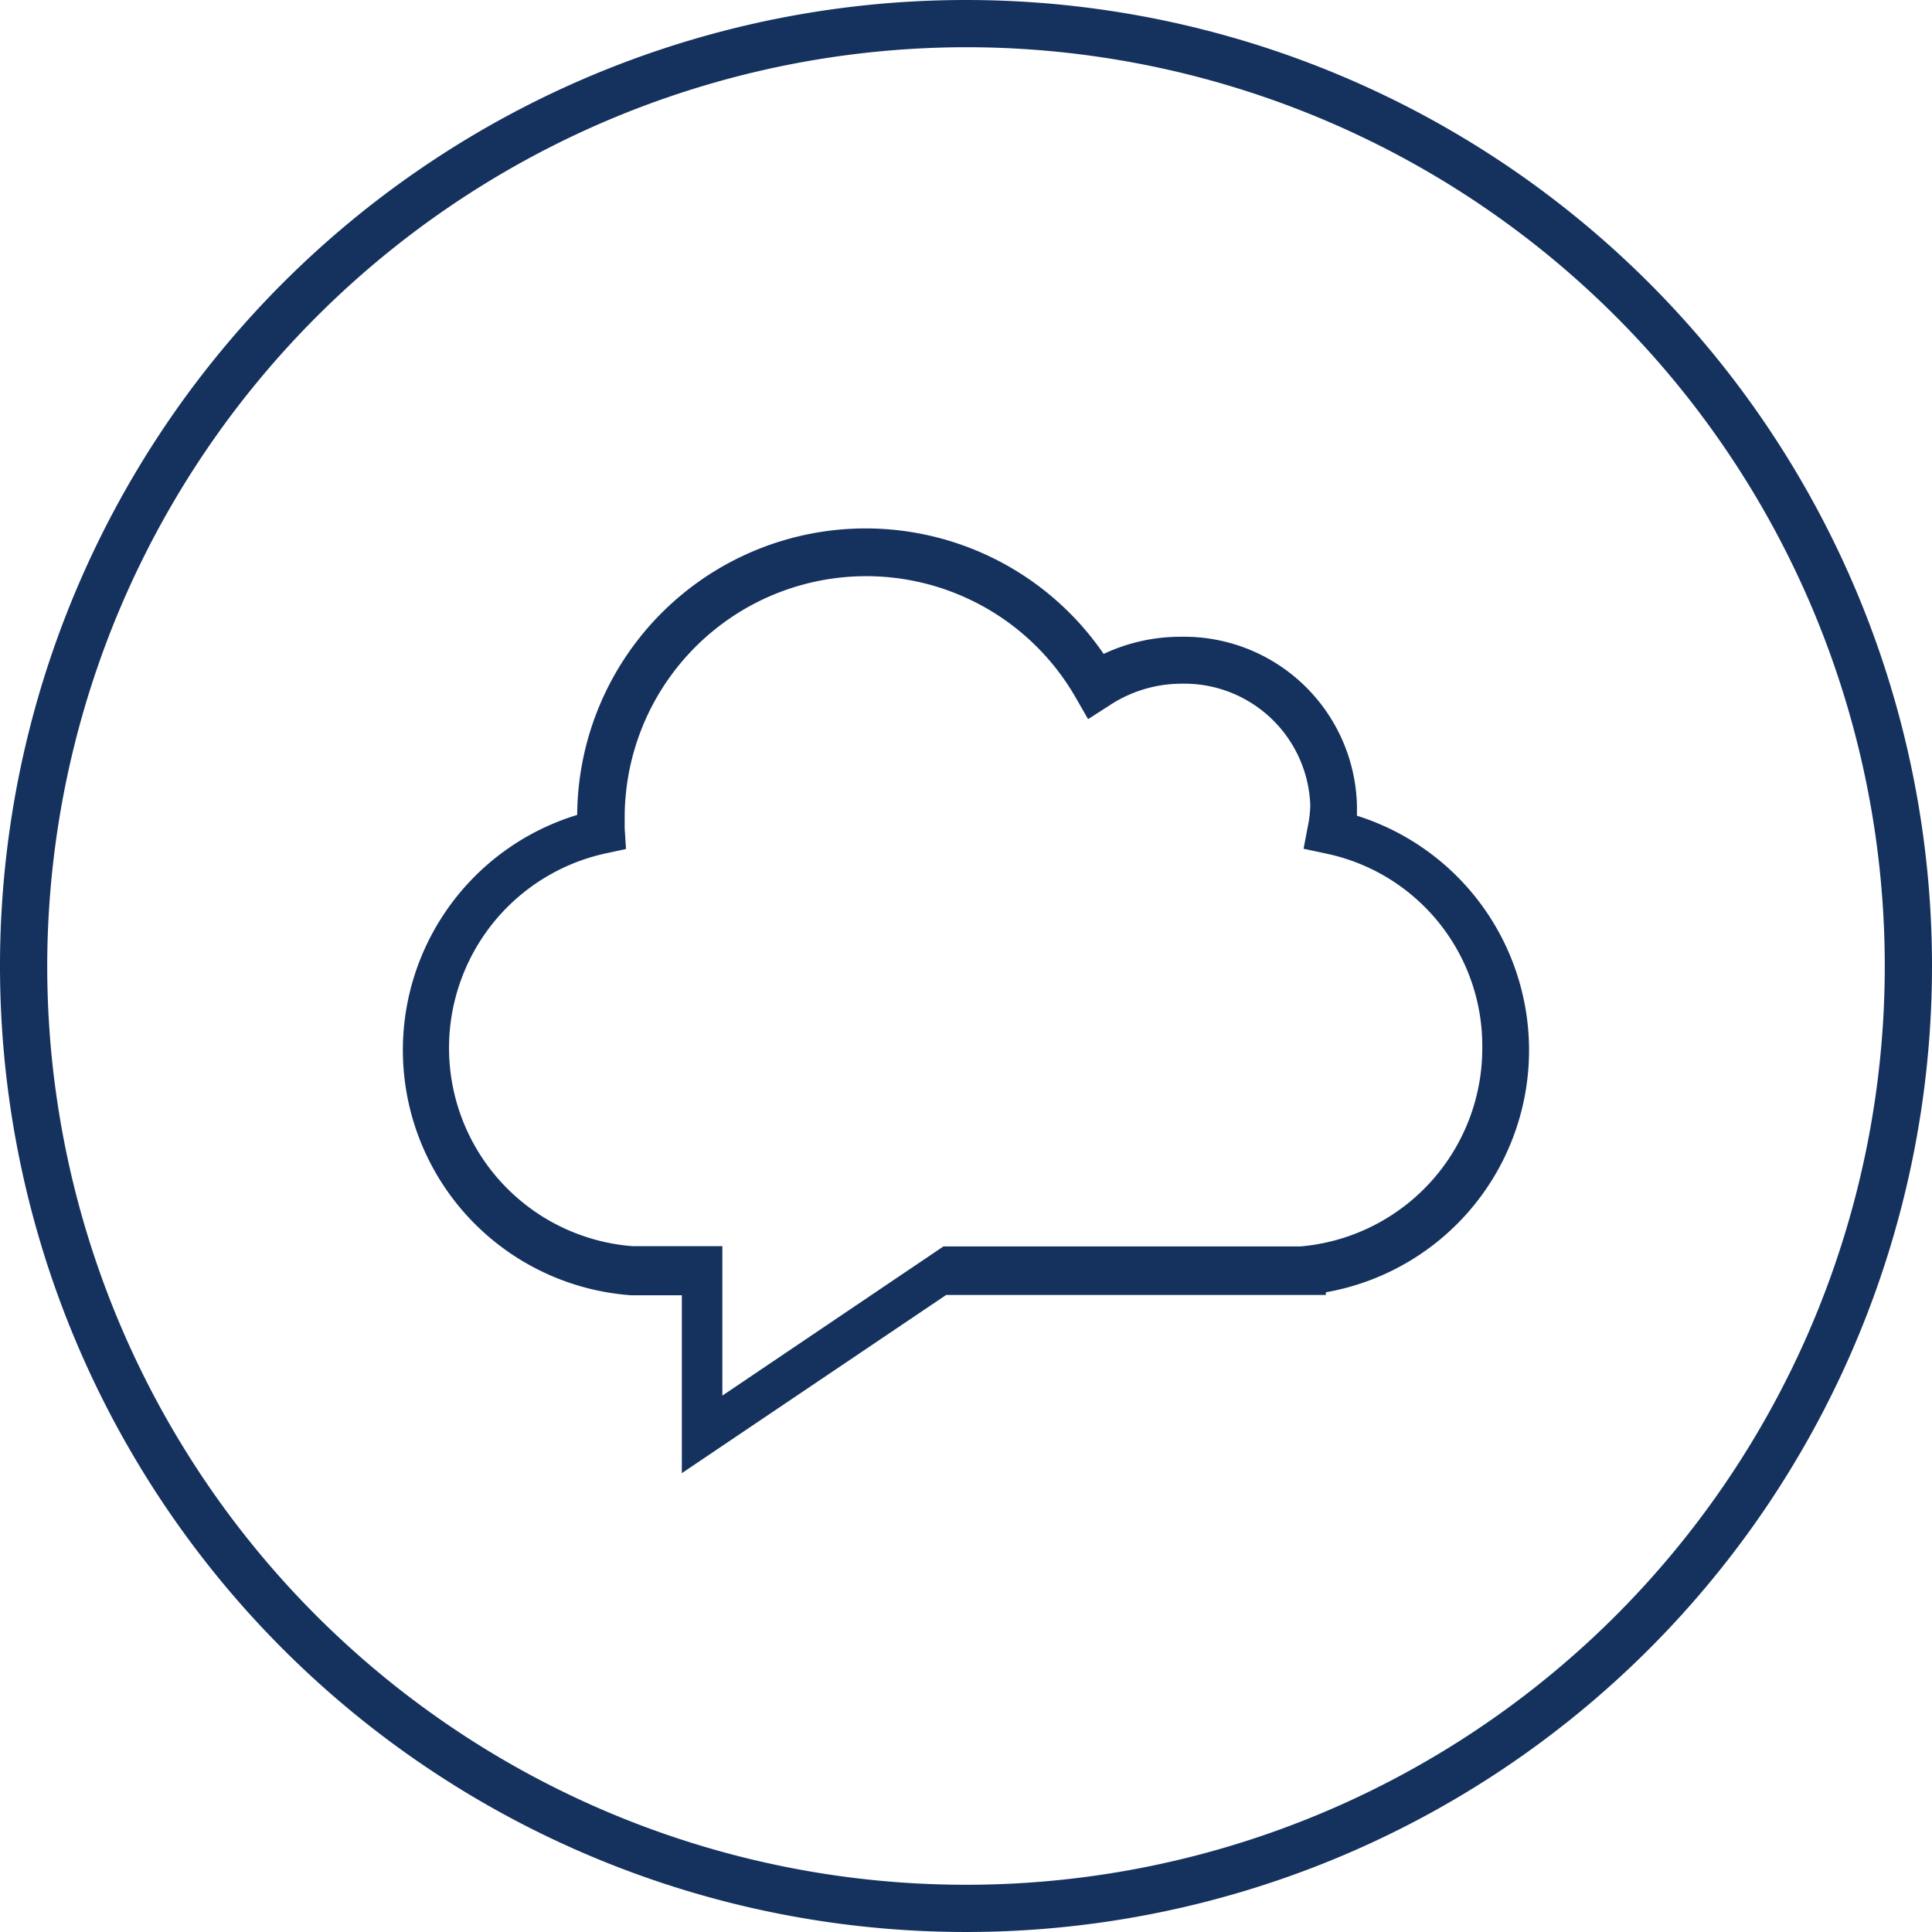
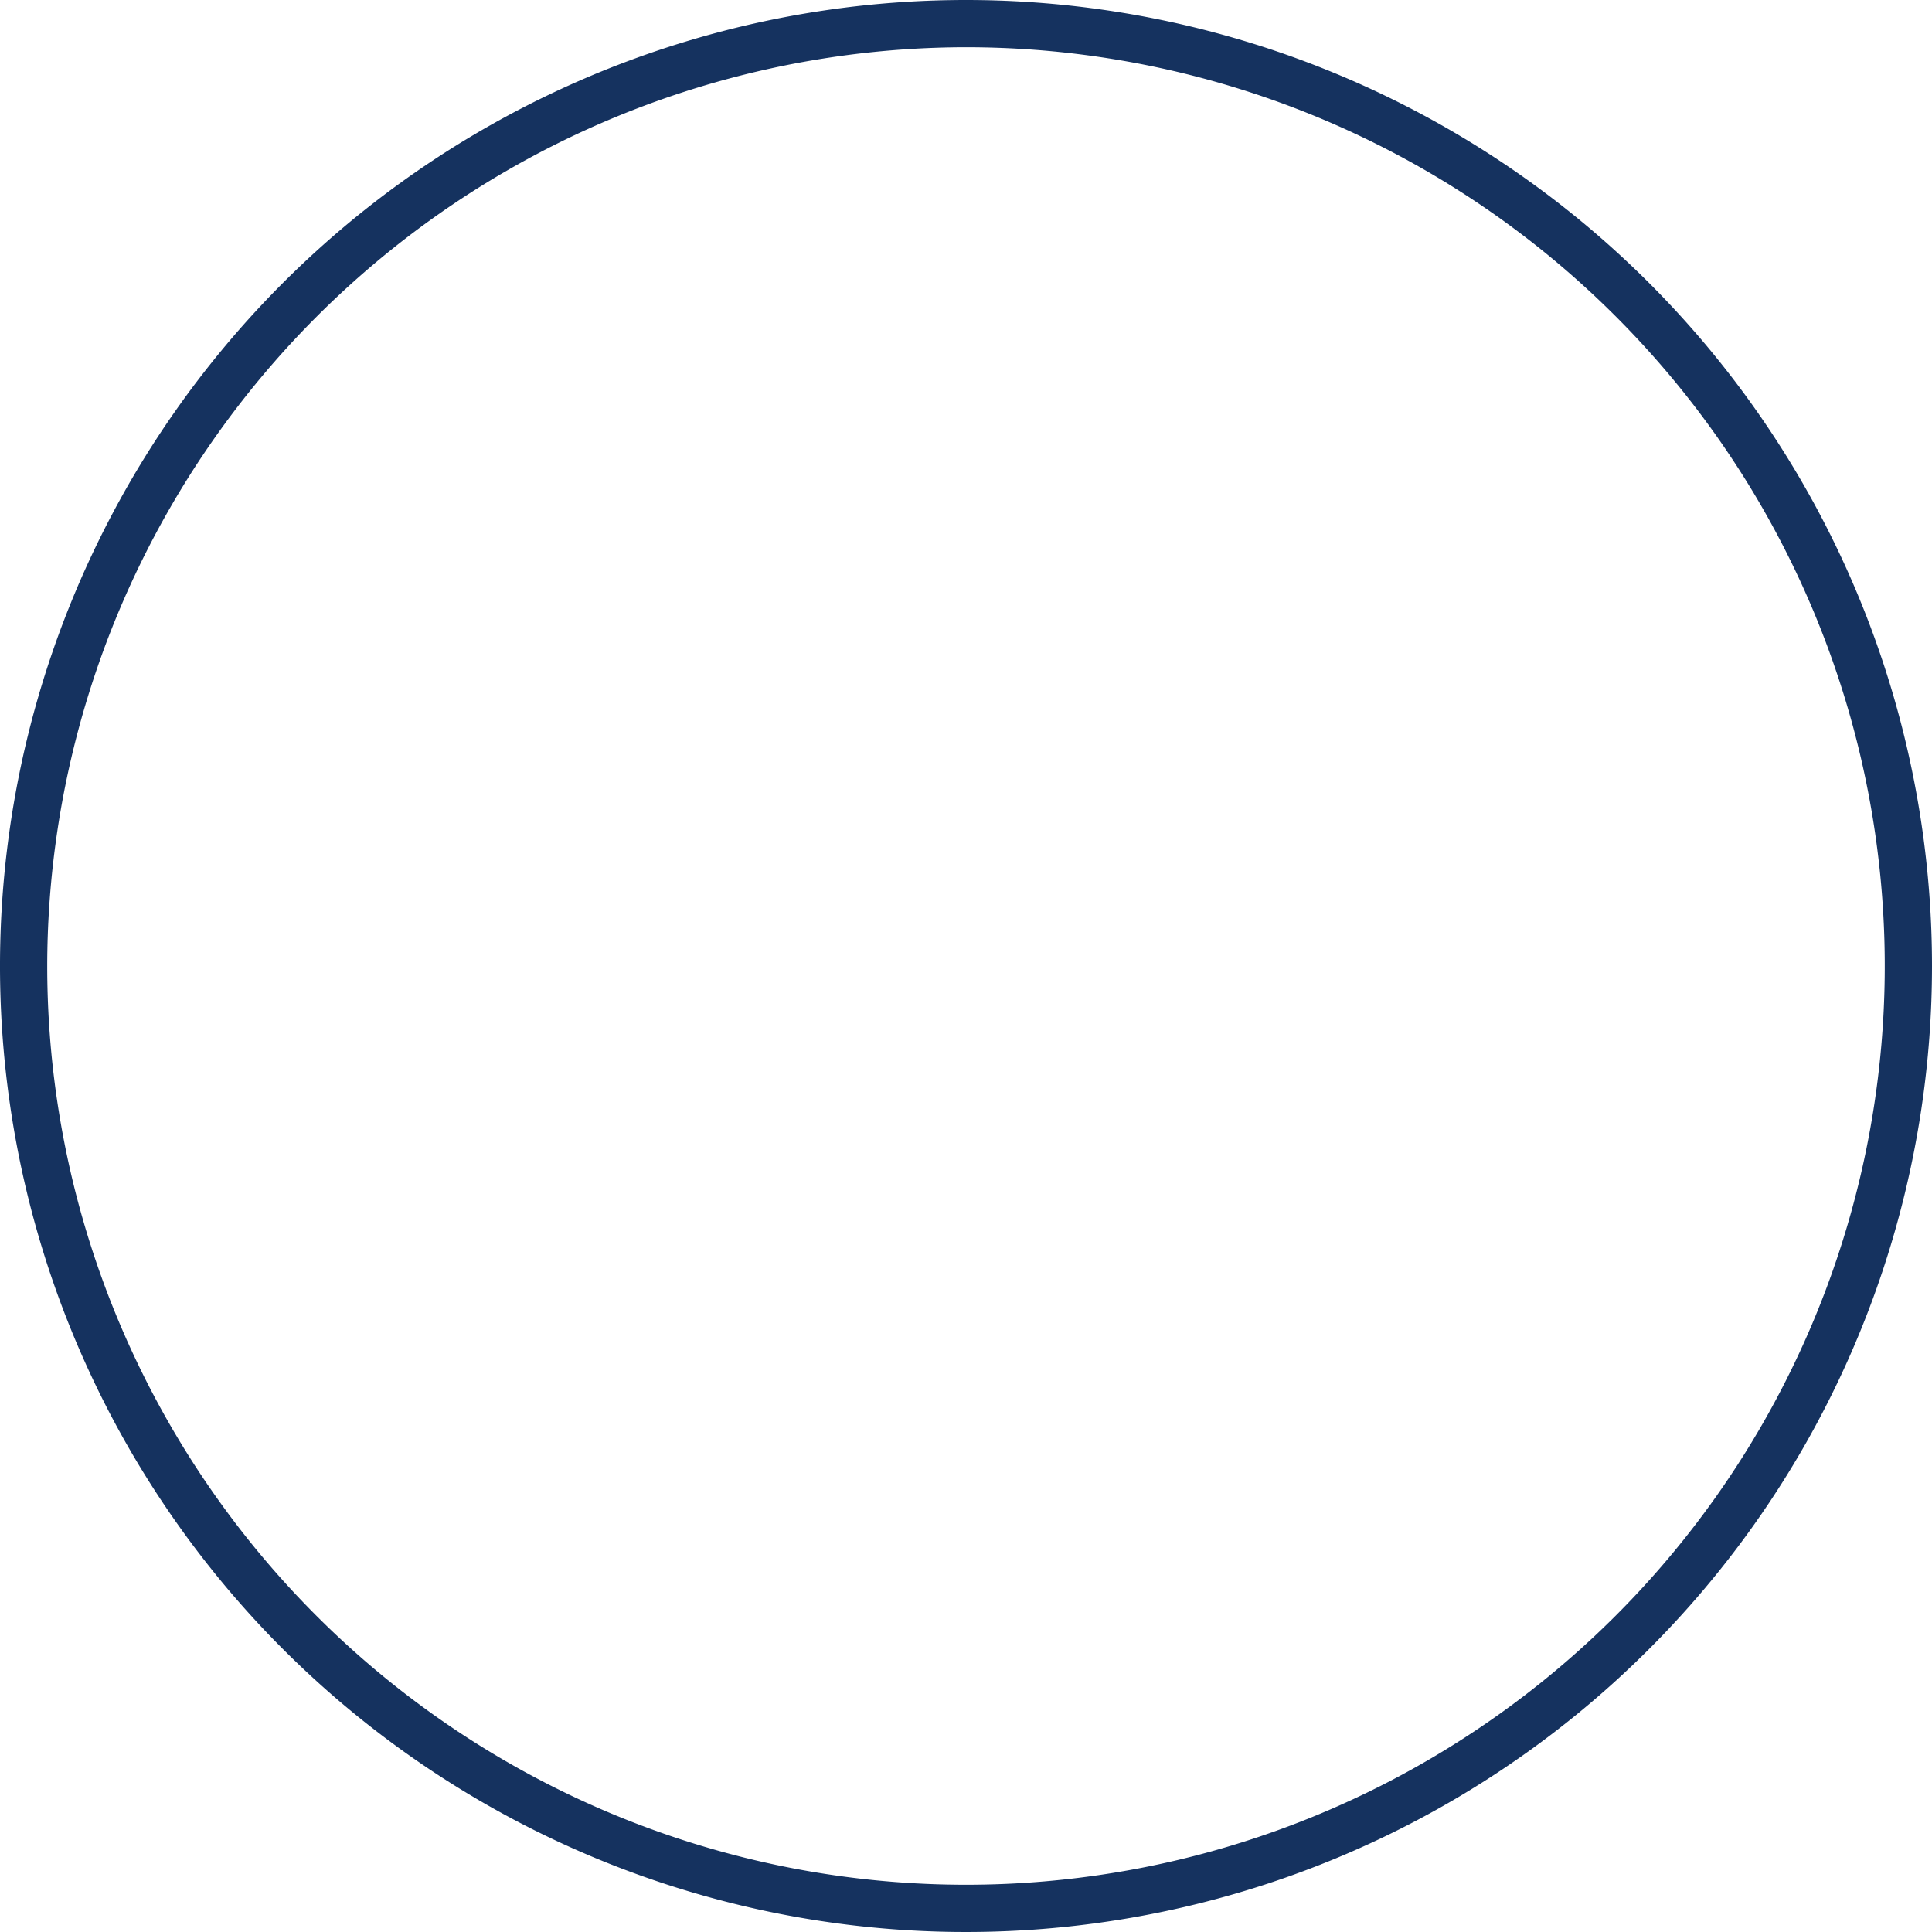
<svg xmlns="http://www.w3.org/2000/svg" id="Mitel_Dark_Blue" data-name="Mitel Dark Blue" viewBox="0 0 72 72">
  <defs>
    <style>.cls-1{fill:#15325f;}</style>
  </defs>
  <title>IPS</title>
  <path class="cls-1" d="M36,1.76A34.24,34.24,0,1,1,1.76,36,34.28,34.28,0,0,1,36,1.76M36,0A36,36,0,1,0,72,36,36,36,0,0,0,36,0Z" />
-   <path class="cls-1" d="M50.57,30.34c0-.1,0-.2,0-.3A6.45,6.45,0,0,0,44,23.73a6.72,6.72,0,0,0-2.87.64,10.75,10.75,0,0,0-19.62,6,9.16,9.16,0,0,0,2,17.9h1.9v6.63l9.85-6.64H48.54l.87,0v-.1a9.16,9.16,0,0,0,1.16-17.76Zm-2.1,16.11H35.16v0l-8.24,5.56v-3.8h0l0-1.77-.58,0-1.89,0h-.89a7.41,7.41,0,0,1-6.35-10v0a7.41,7.41,0,0,1,5.38-4.64l.74-.16-.05-.76c0-.13,0-.27,0-.41A9,9,0,0,1,40.09,26l.46.8.78-.5A4.87,4.87,0,0,1,44,25.48,4.7,4.7,0,0,1,48.83,30a4.15,4.15,0,0,1-.09.79l-.16.84.84.18a7.32,7.32,0,0,1,5.82,7.23A7.41,7.41,0,0,1,48.47,46.45Z" />
</svg>